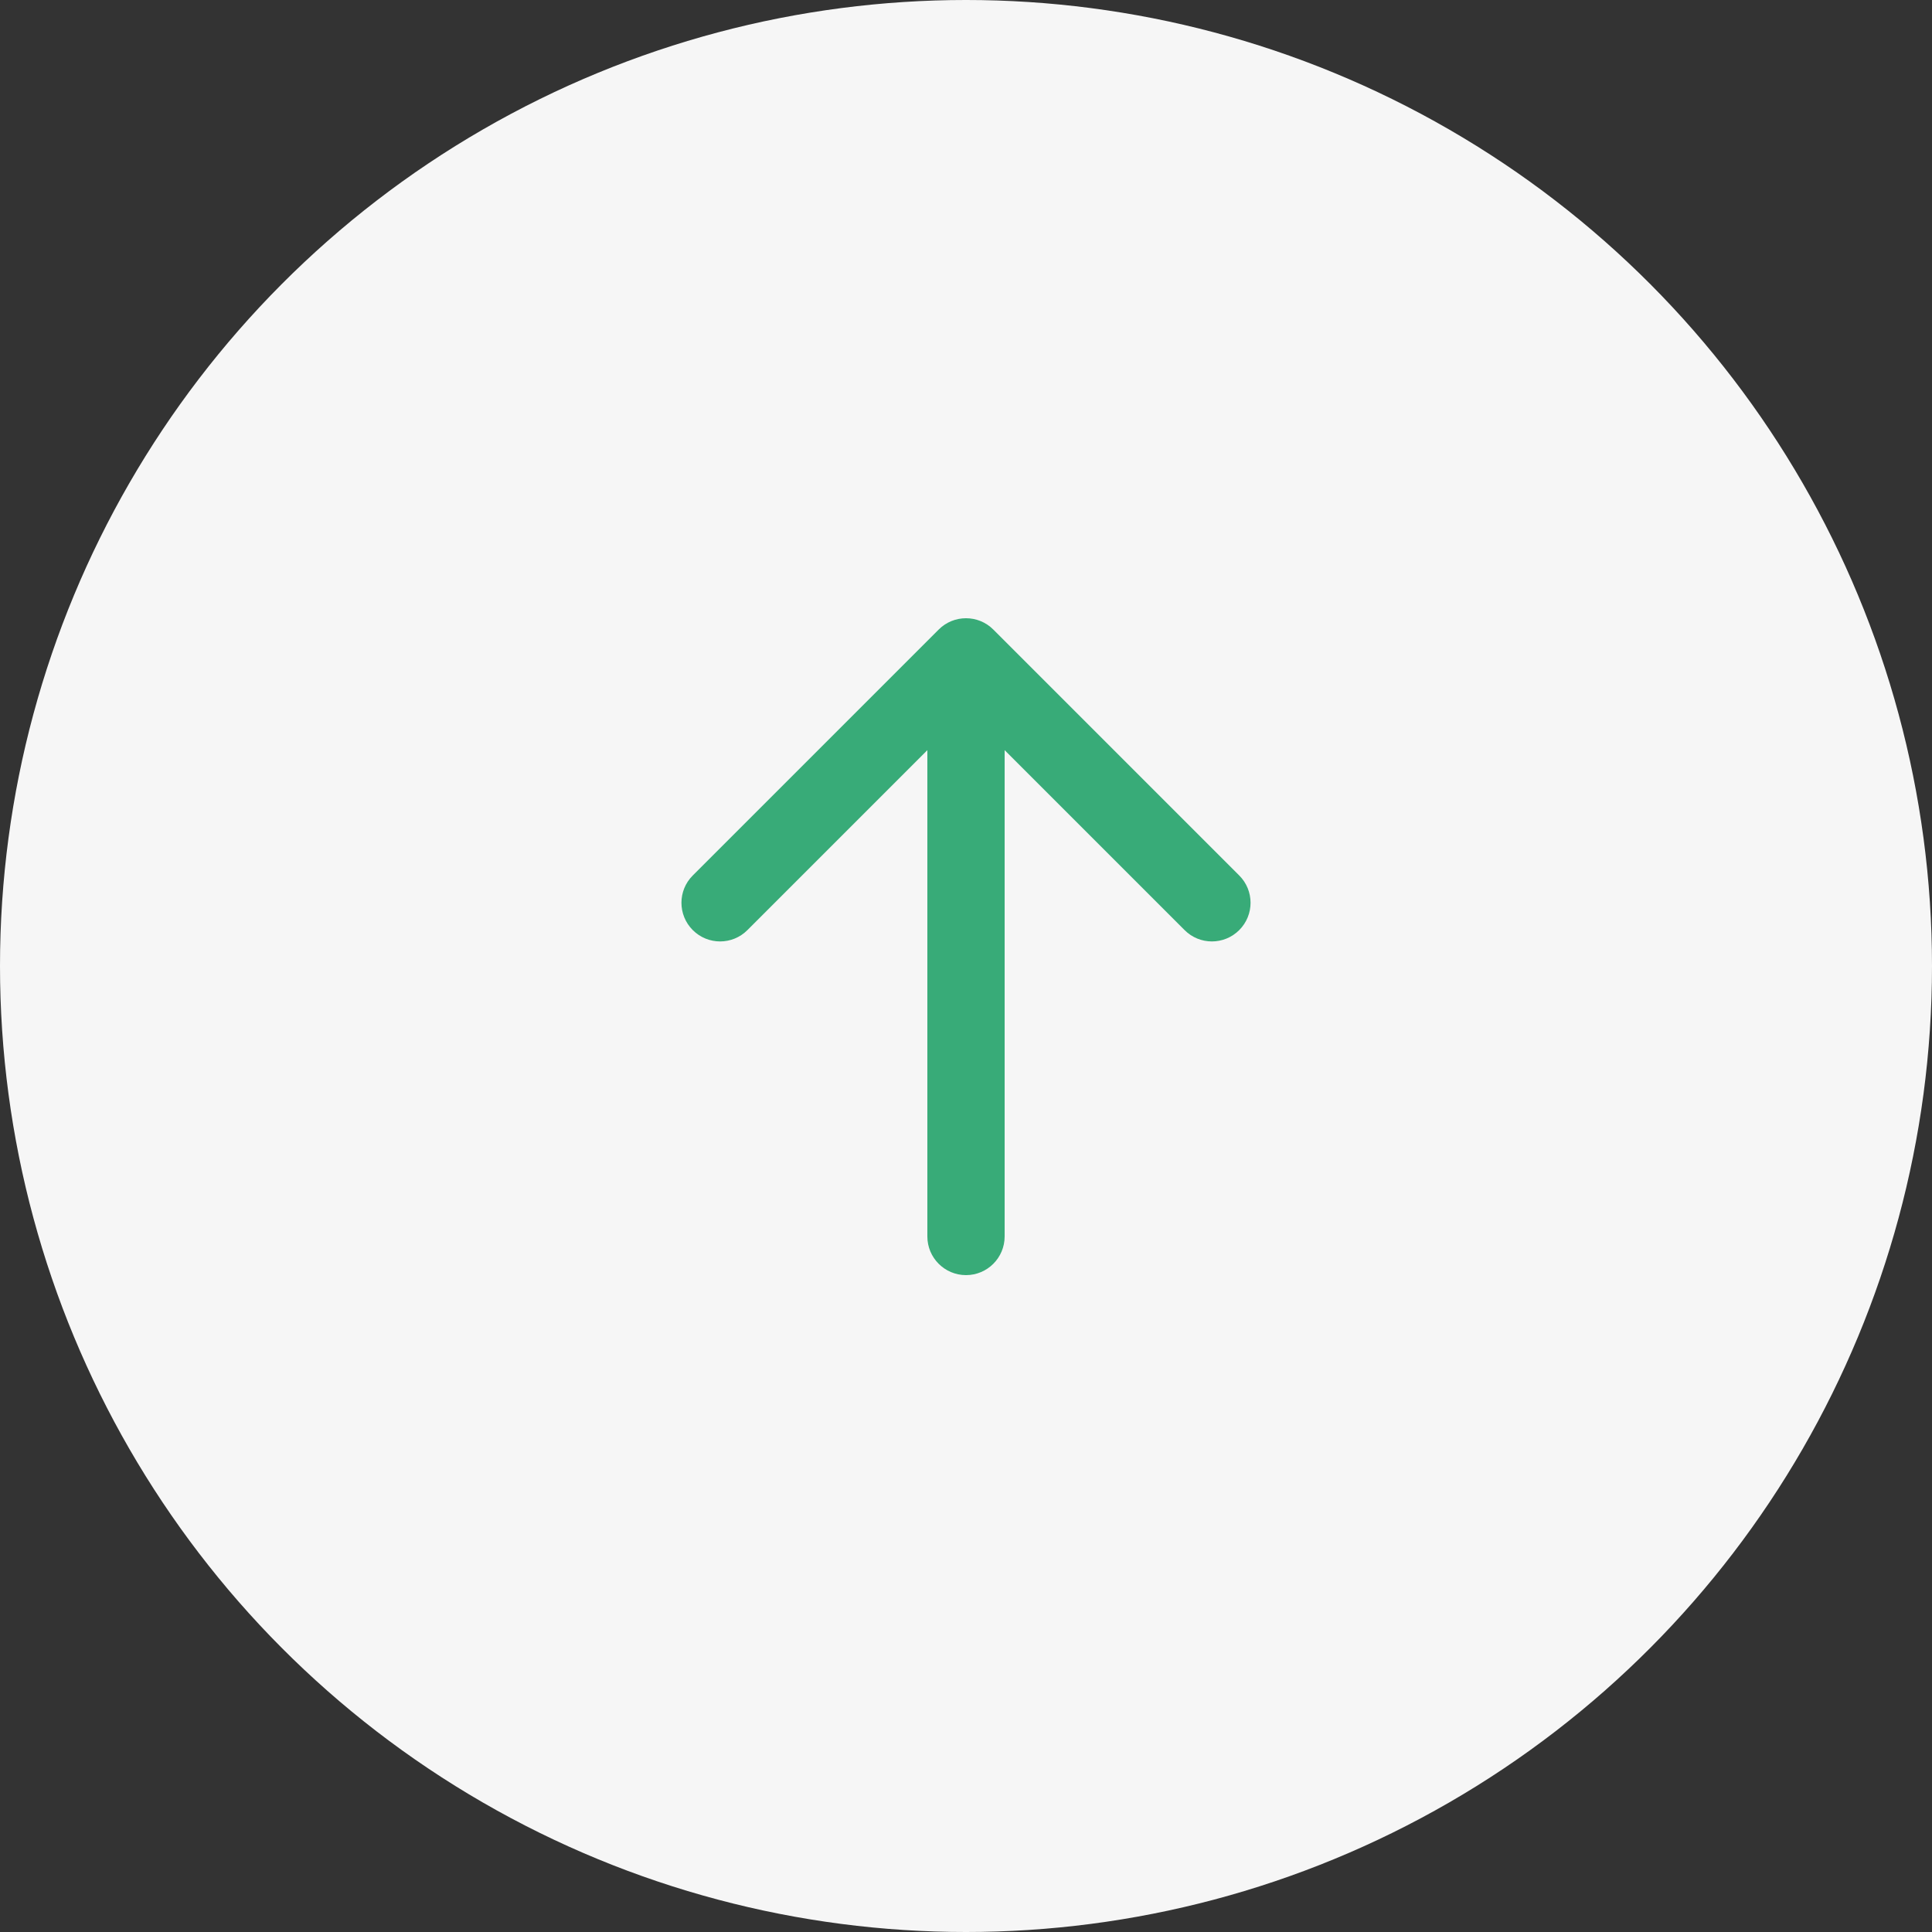
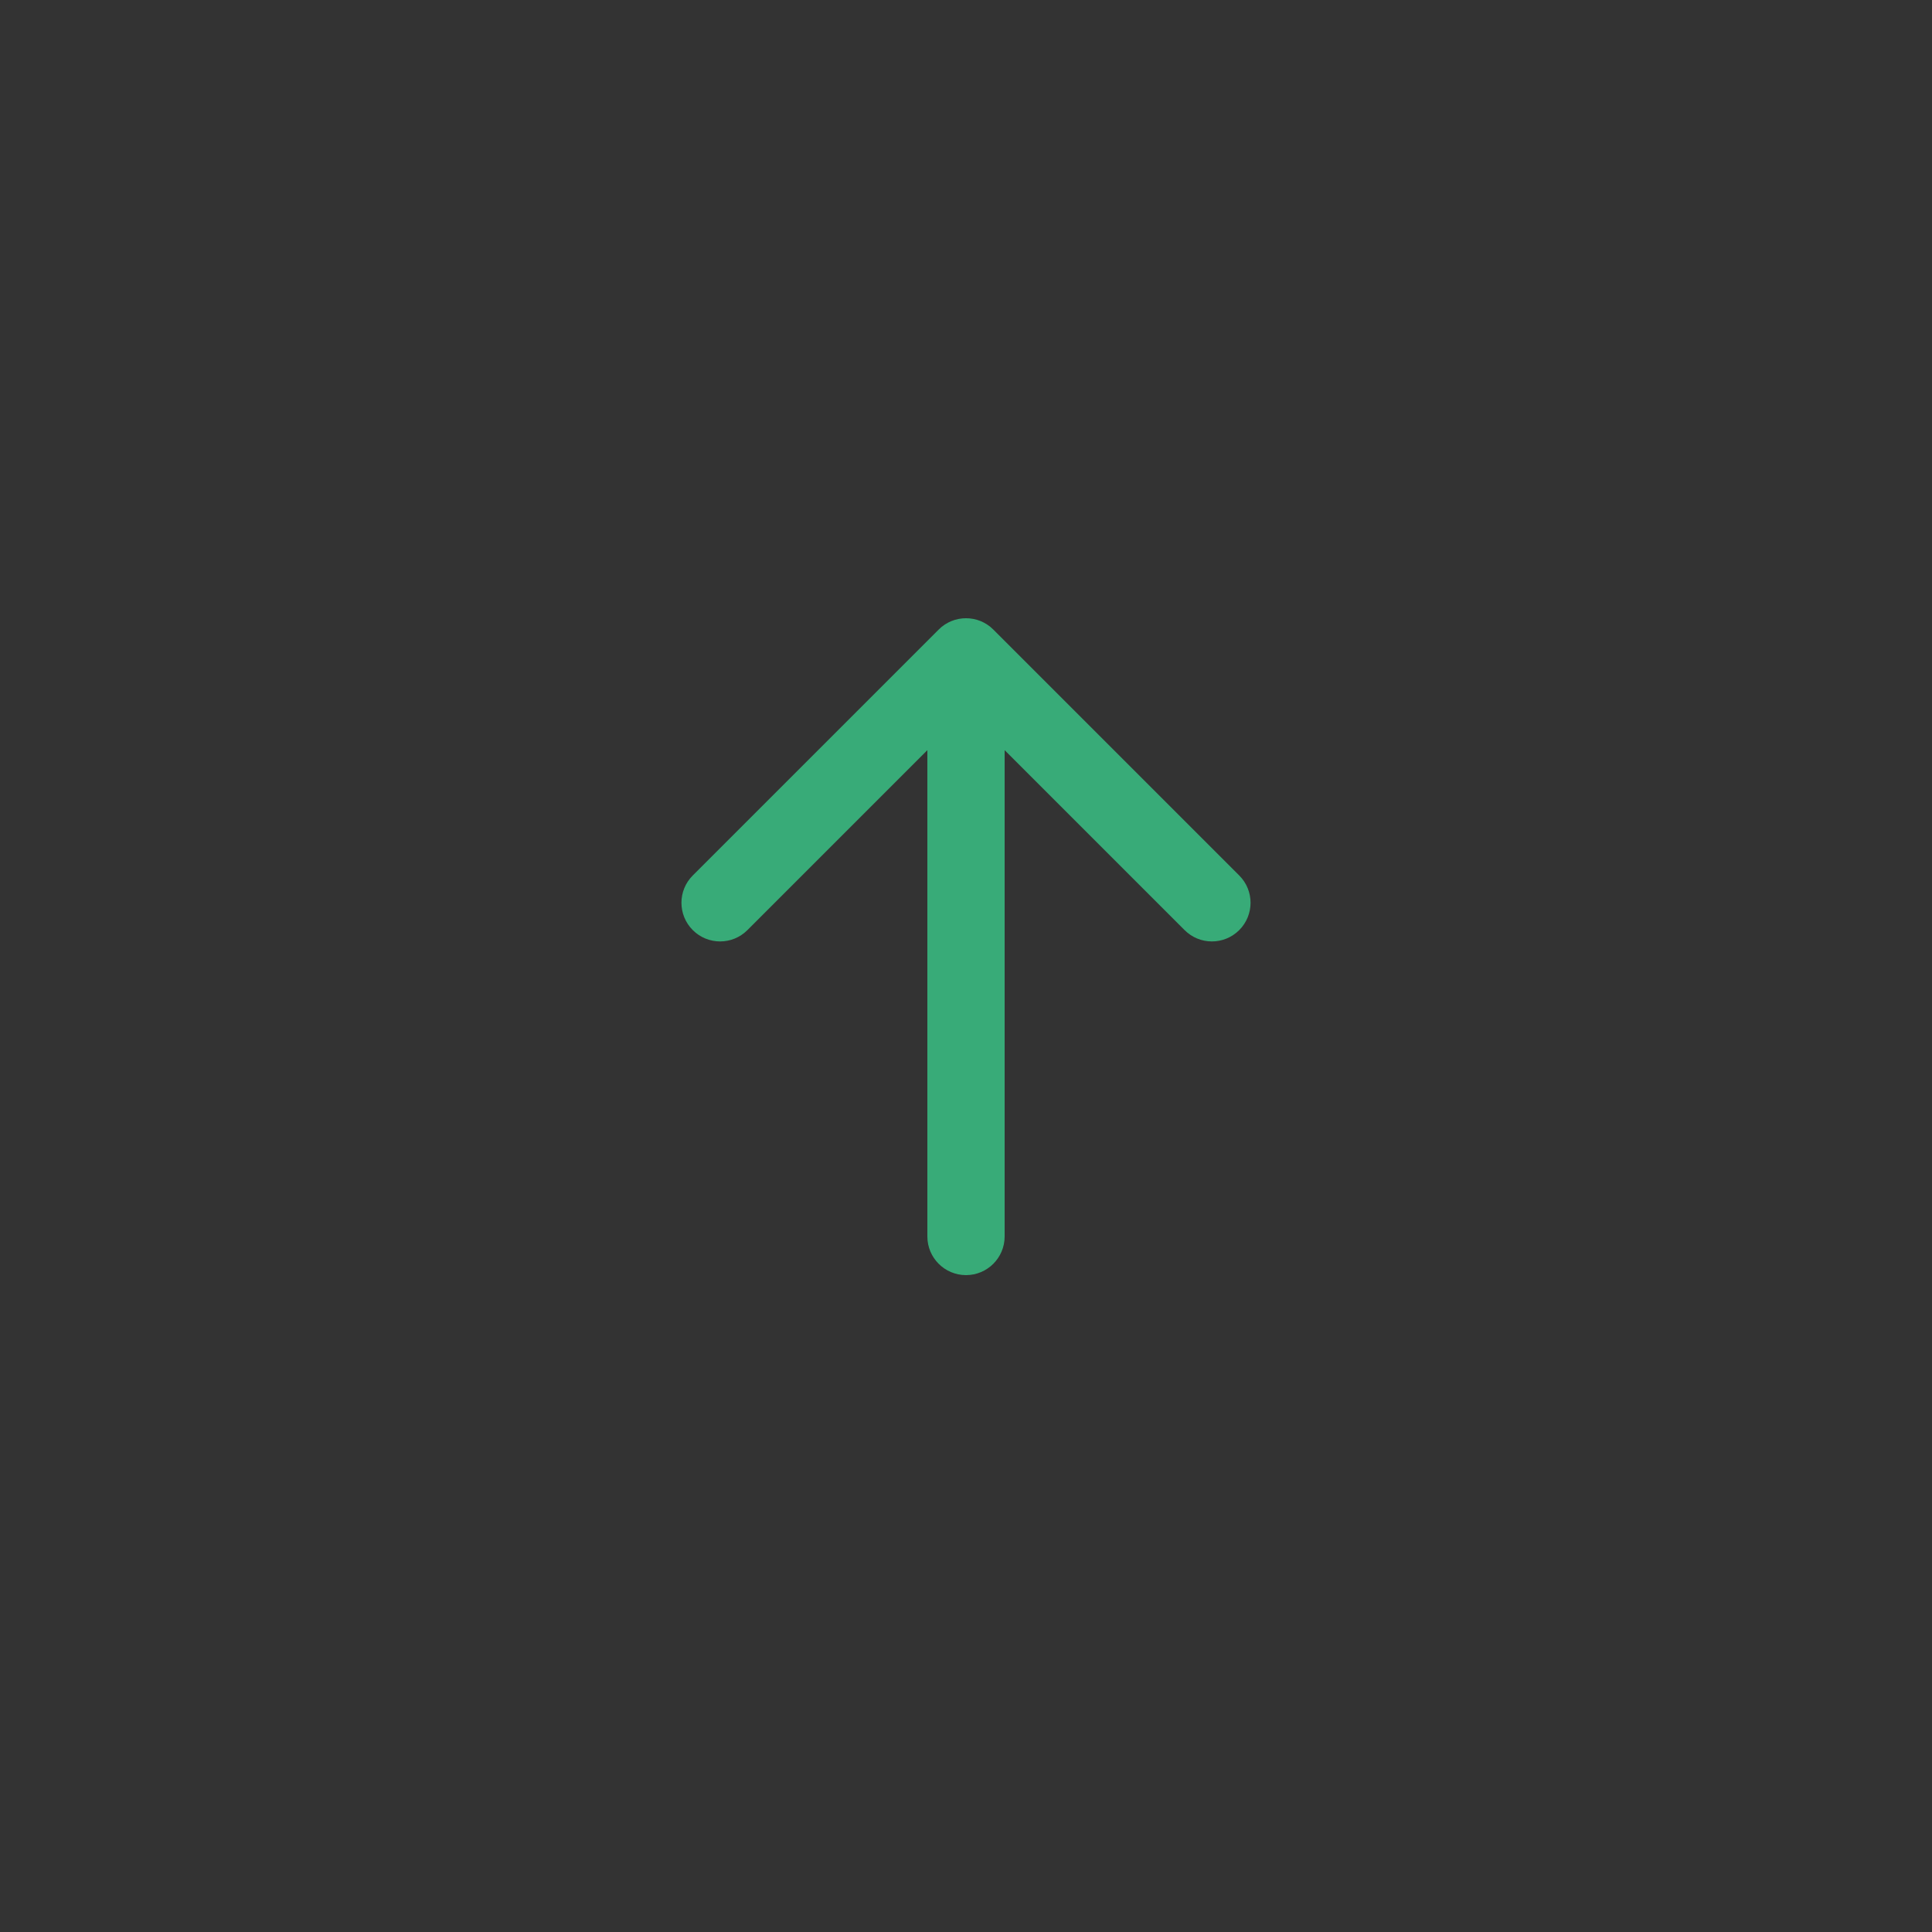
<svg xmlns="http://www.w3.org/2000/svg" width="50" height="50" viewBox="0 0 50 50" fill="none">
  <rect x="0" y="0" width="50" height="50" fill="#333333" stroke="none" />
-   <circle cx="25" cy="25" r="25" fill="#F6F6F6" />
  <path d="M24 32C24 32.552 24.448 33 25 33C25.552 33 26 32.552 26 32L24 32ZM25.707 16.293C25.317 15.902 24.683 15.902 24.293 16.293L17.929 22.657C17.538 23.047 17.538 23.68 17.929 24.071C18.32 24.462 18.953 24.462 19.343 24.071L25 18.414L30.657 24.071C31.047 24.462 31.68 24.462 32.071 24.071C32.462 23.68 32.462 23.047 32.071 22.657L25.707 16.293ZM26 32L26 17L24 17L24 32L26 32Z" fill="#38AB78" />
</svg>